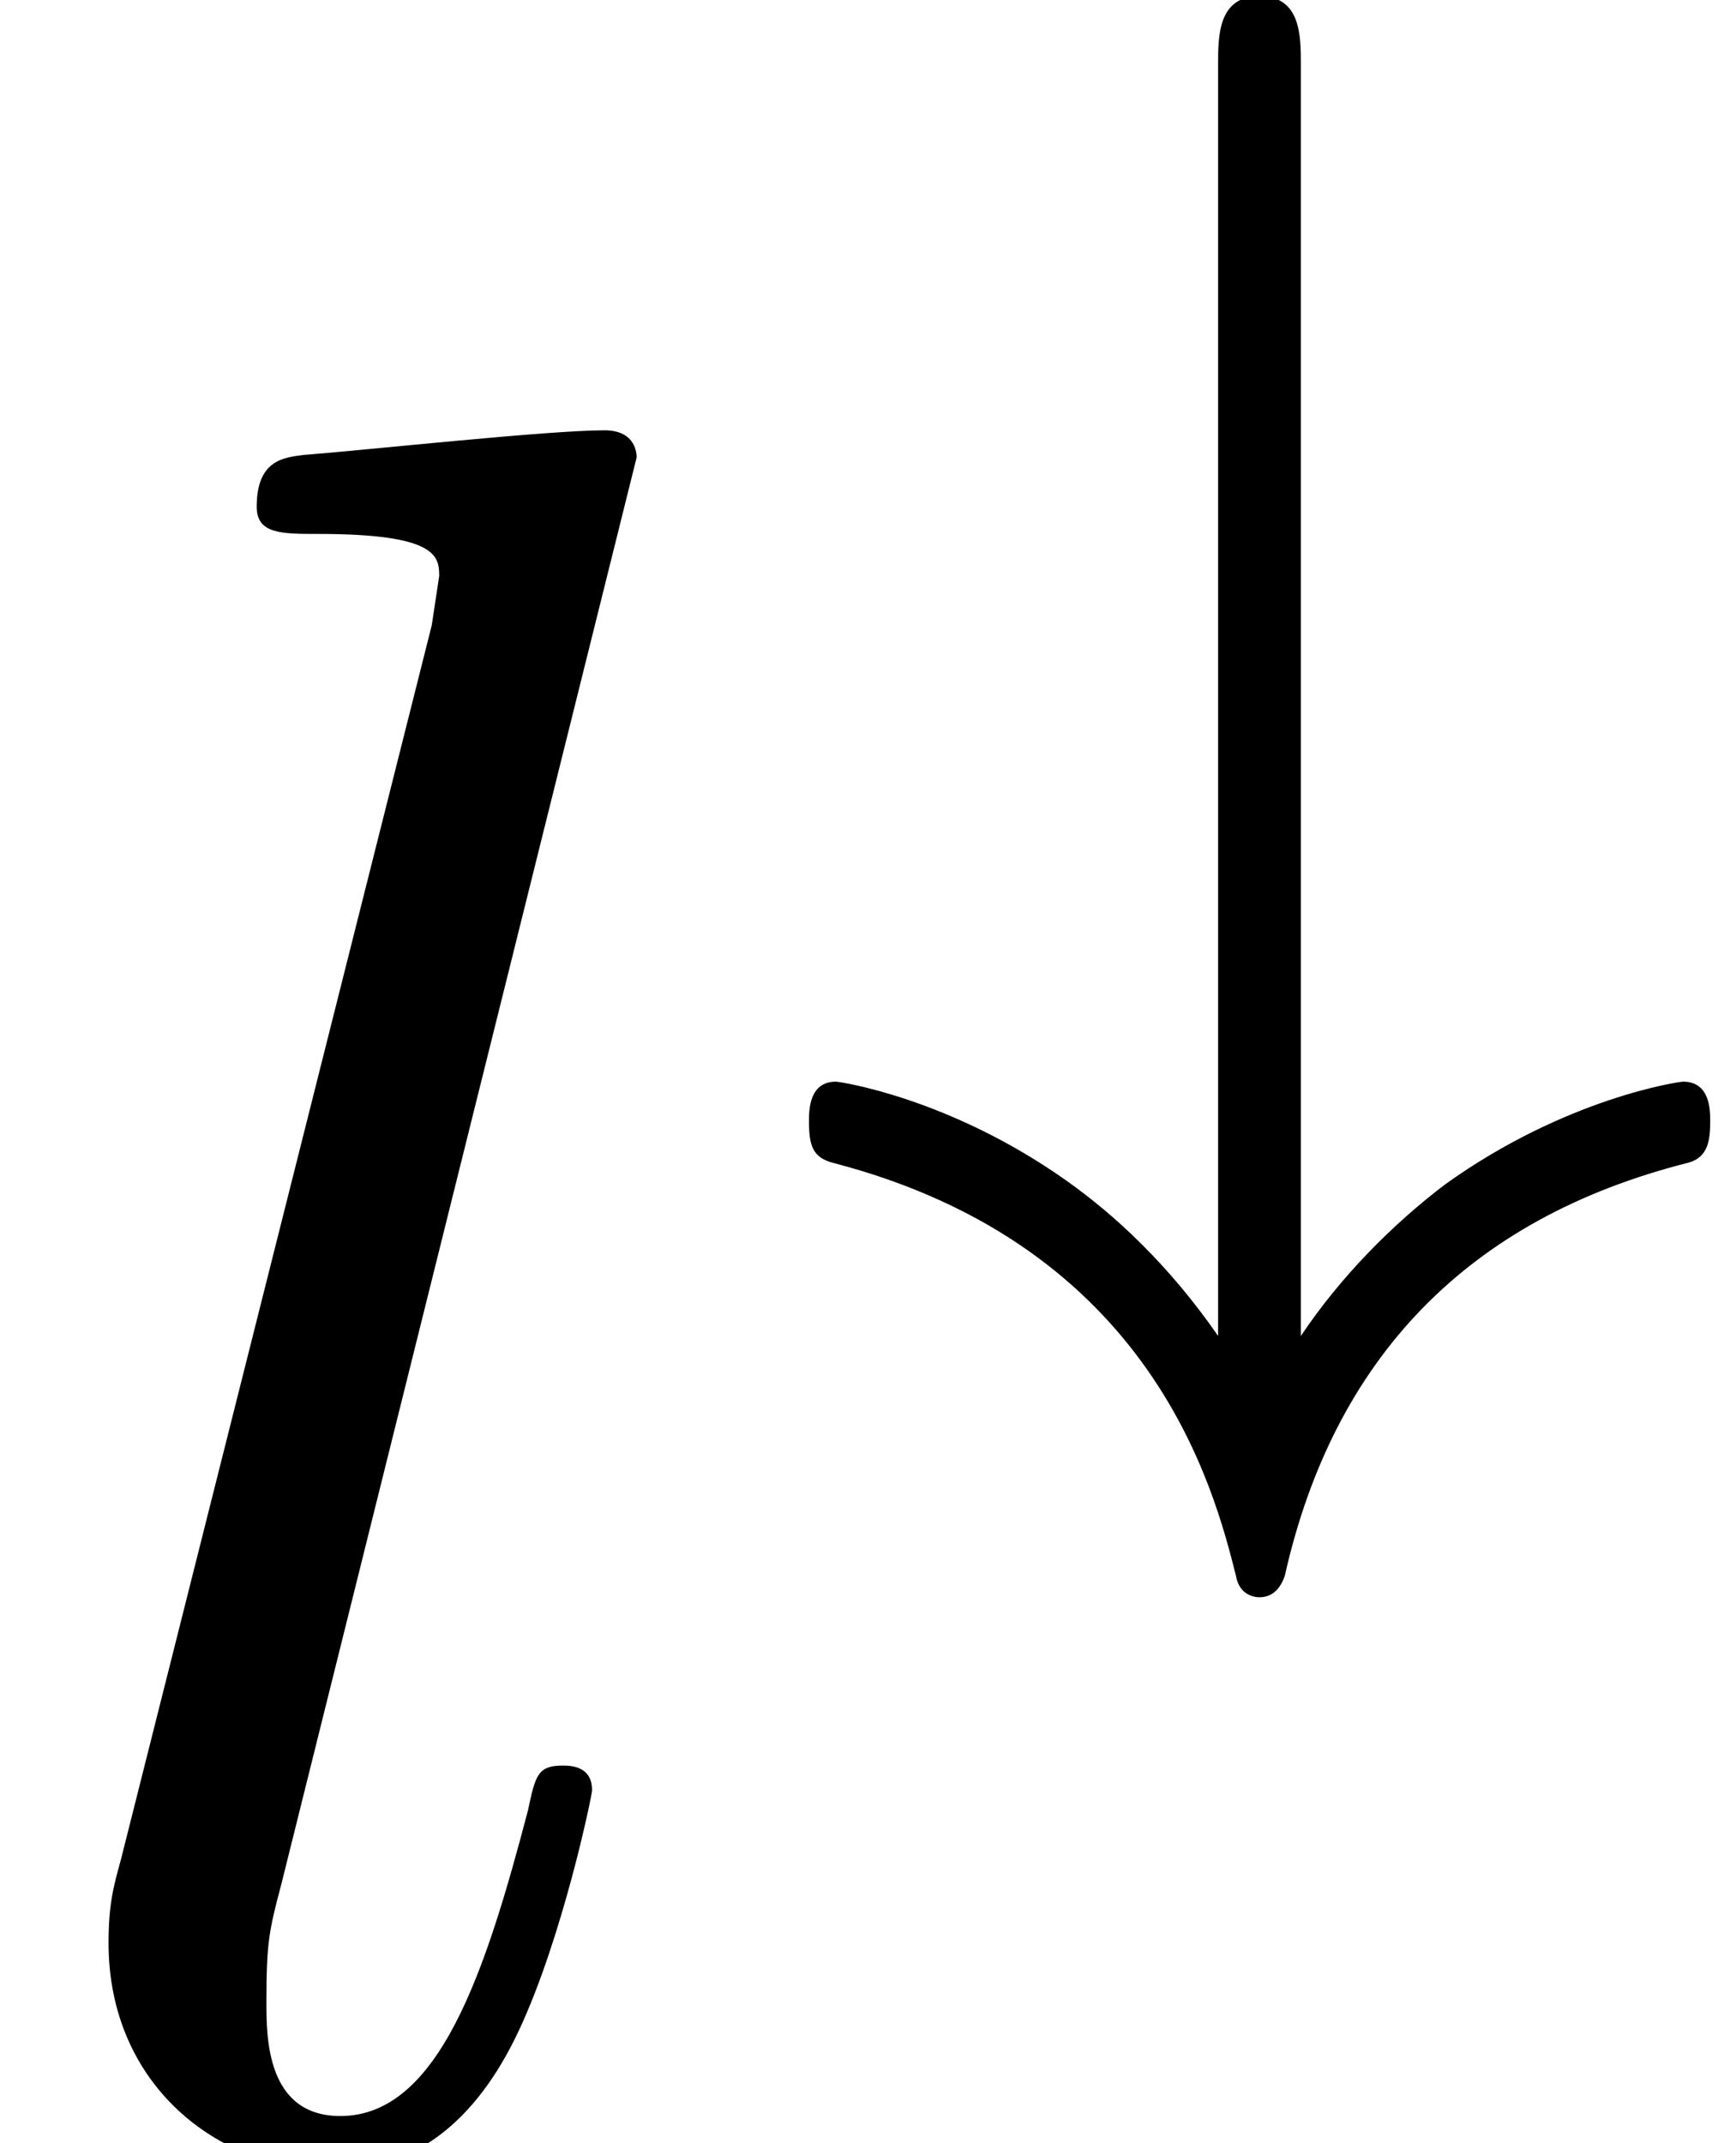
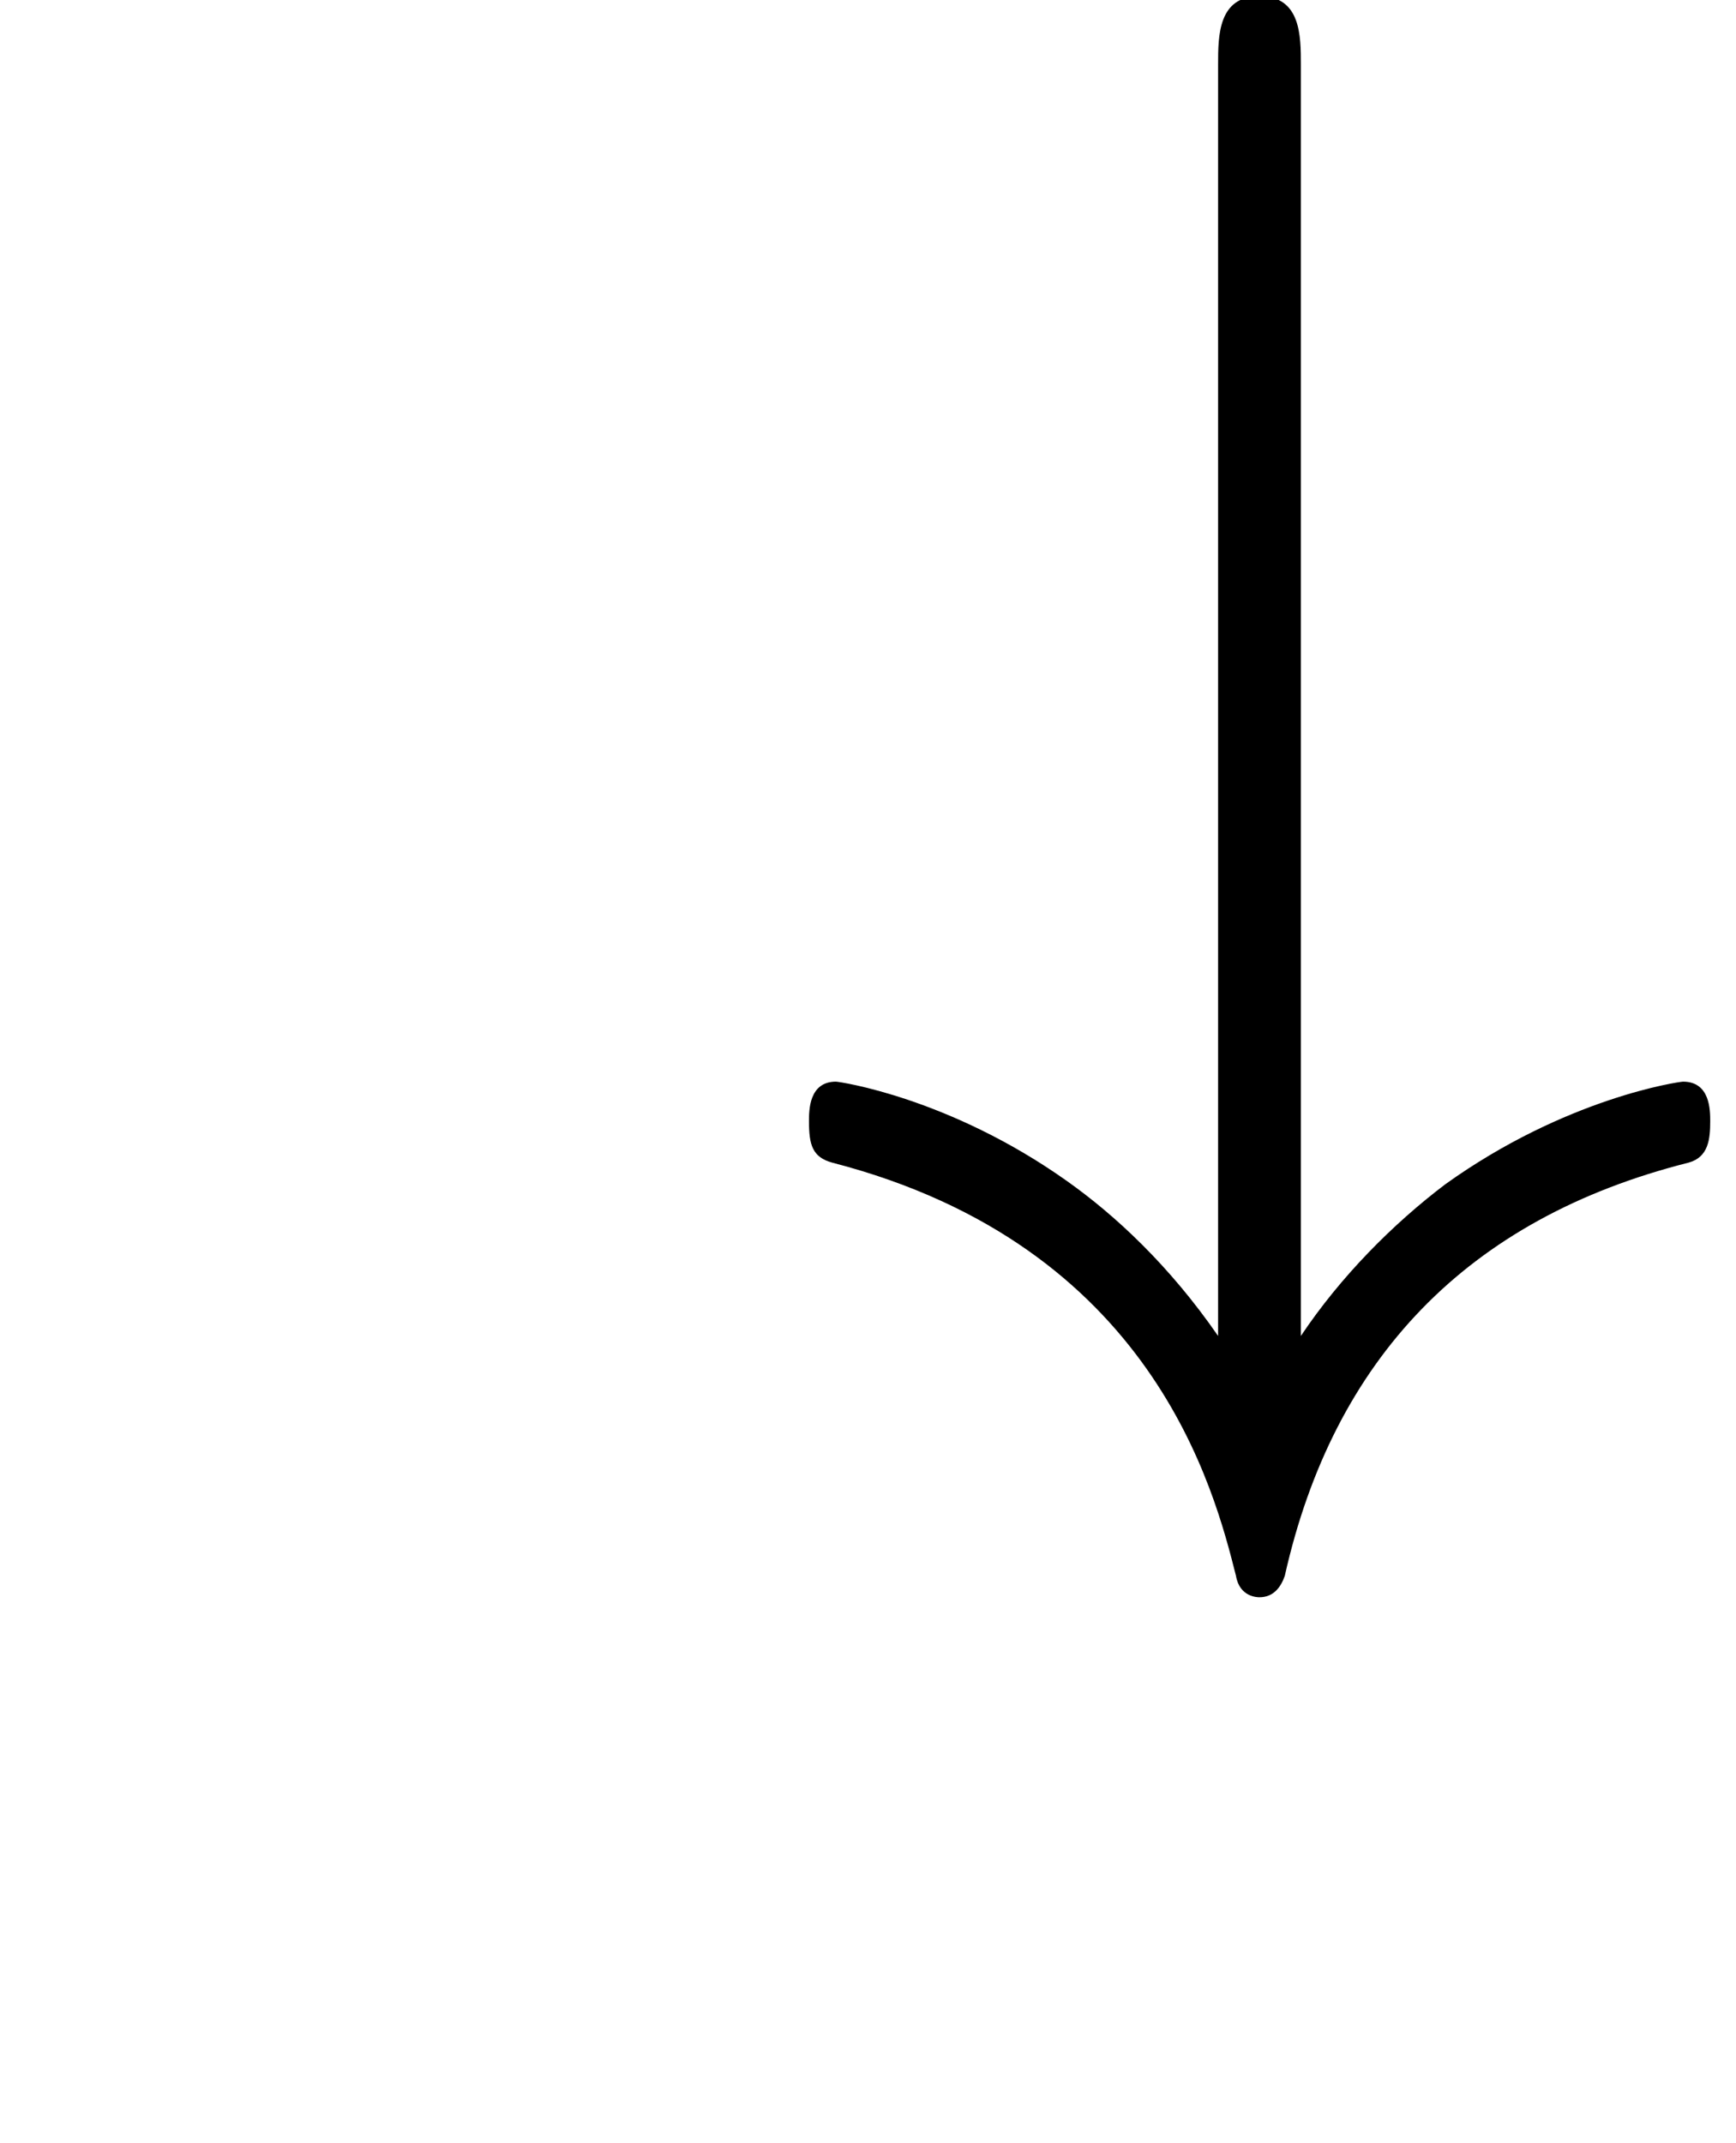
<svg xmlns="http://www.w3.org/2000/svg" xmlns:xlink="http://www.w3.org/1999/xlink" height="9.473pt" version="1.1" viewBox="70.735 59.269 7.676 9.473" width="7.676pt">
  <defs>
    <path d="M2.295 -5.228C2.295 -5.356 2.295 -5.531 2.112 -5.531S1.929 -5.356 1.929 -5.228V0.391C1.714 0.08 1.474 -0.143 1.259 -0.295C0.741 -0.662 0.255 -0.733 0.239 -0.733C0.12 -0.733 0.12 -0.606 0.12 -0.558C0.12 -0.454 0.135 -0.399 0.223 -0.375C1.642 -0.008 1.913 1.076 2.008 1.451C2.024 1.546 2.104 1.546 2.112 1.546C2.176 1.546 2.208 1.498 2.224 1.451C2.439 0.494 3.029 -0.128 4.009 -0.375C4.097 -0.399 4.105 -0.478 4.105 -0.558C4.105 -0.606 4.105 -0.733 3.985 -0.733C3.969 -0.733 3.467 -0.662 2.933 -0.279C2.702 -0.104 2.471 0.128 2.295 0.391V-5.228Z" id="g0-35" />
-     <path d="M2.815 -7.451C2.815 -7.462 2.815 -7.571 2.673 -7.571C2.422 -7.571 1.625 -7.484 1.342 -7.462C1.255 -7.451 1.135 -7.44 1.135 -7.233C1.135 -7.113 1.244 -7.113 1.407 -7.113C1.931 -7.113 1.942 -7.015 1.942 -6.927L1.909 -6.709L0.535 -1.255C0.502 -1.135 0.48 -1.058 0.48 -0.884C0.48 -0.262 0.96 0.12 1.473 0.12C1.833 0.12 2.105 -0.098 2.291 -0.491C2.487 -0.905 2.618 -1.538 2.618 -1.56C2.618 -1.669 2.52 -1.669 2.487 -1.669C2.378 -1.669 2.367 -1.625 2.335 -1.473C2.149 -0.764 1.942 -0.12 1.505 -0.12C1.178 -0.12 1.178 -0.469 1.178 -0.622C1.178 -0.884 1.189 -0.938 1.244 -1.145L2.815 -7.451Z" id="g1-108" />
  </defs>
  <g id="page1">
    <use x="70.735" xlink:href="#g1-108" y="68.742" />
    <use x="74.192" xlink:href="#g0-35" y="64.783" />
  </g>
</svg>